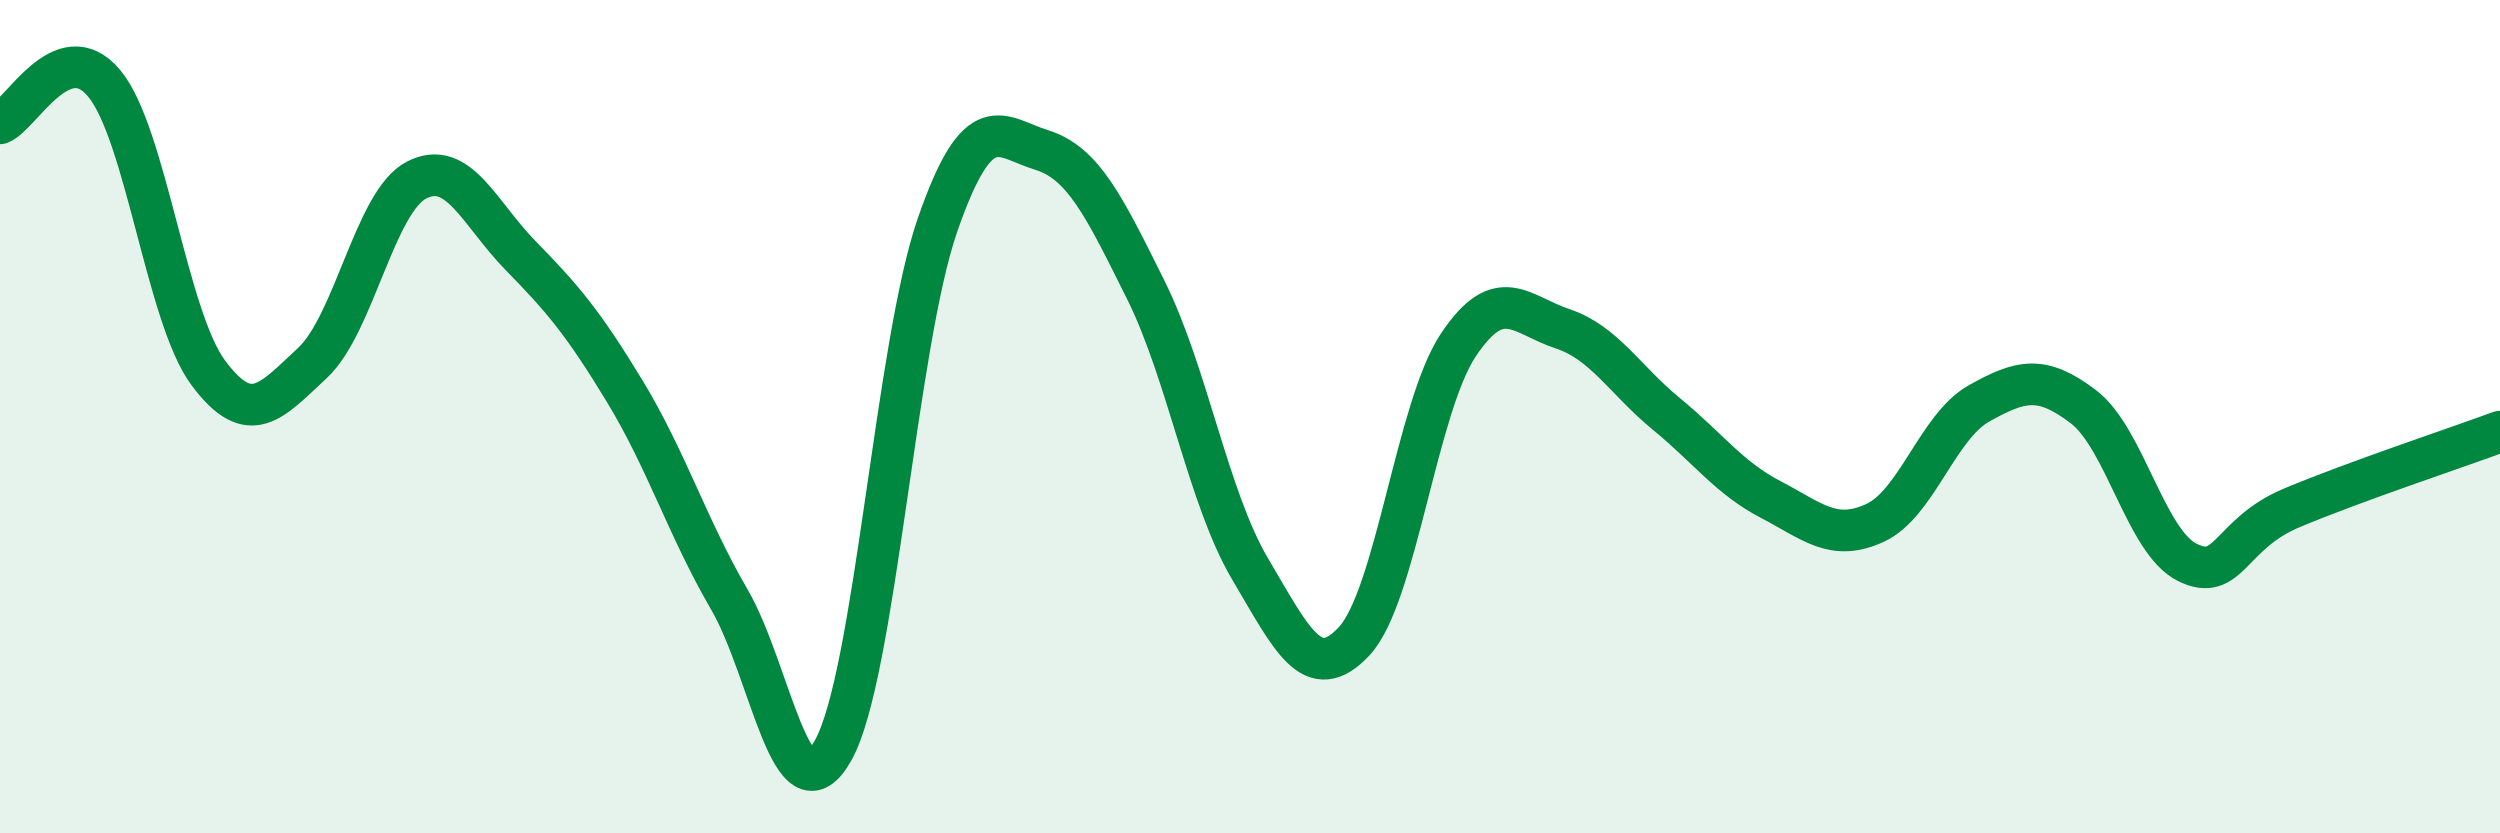
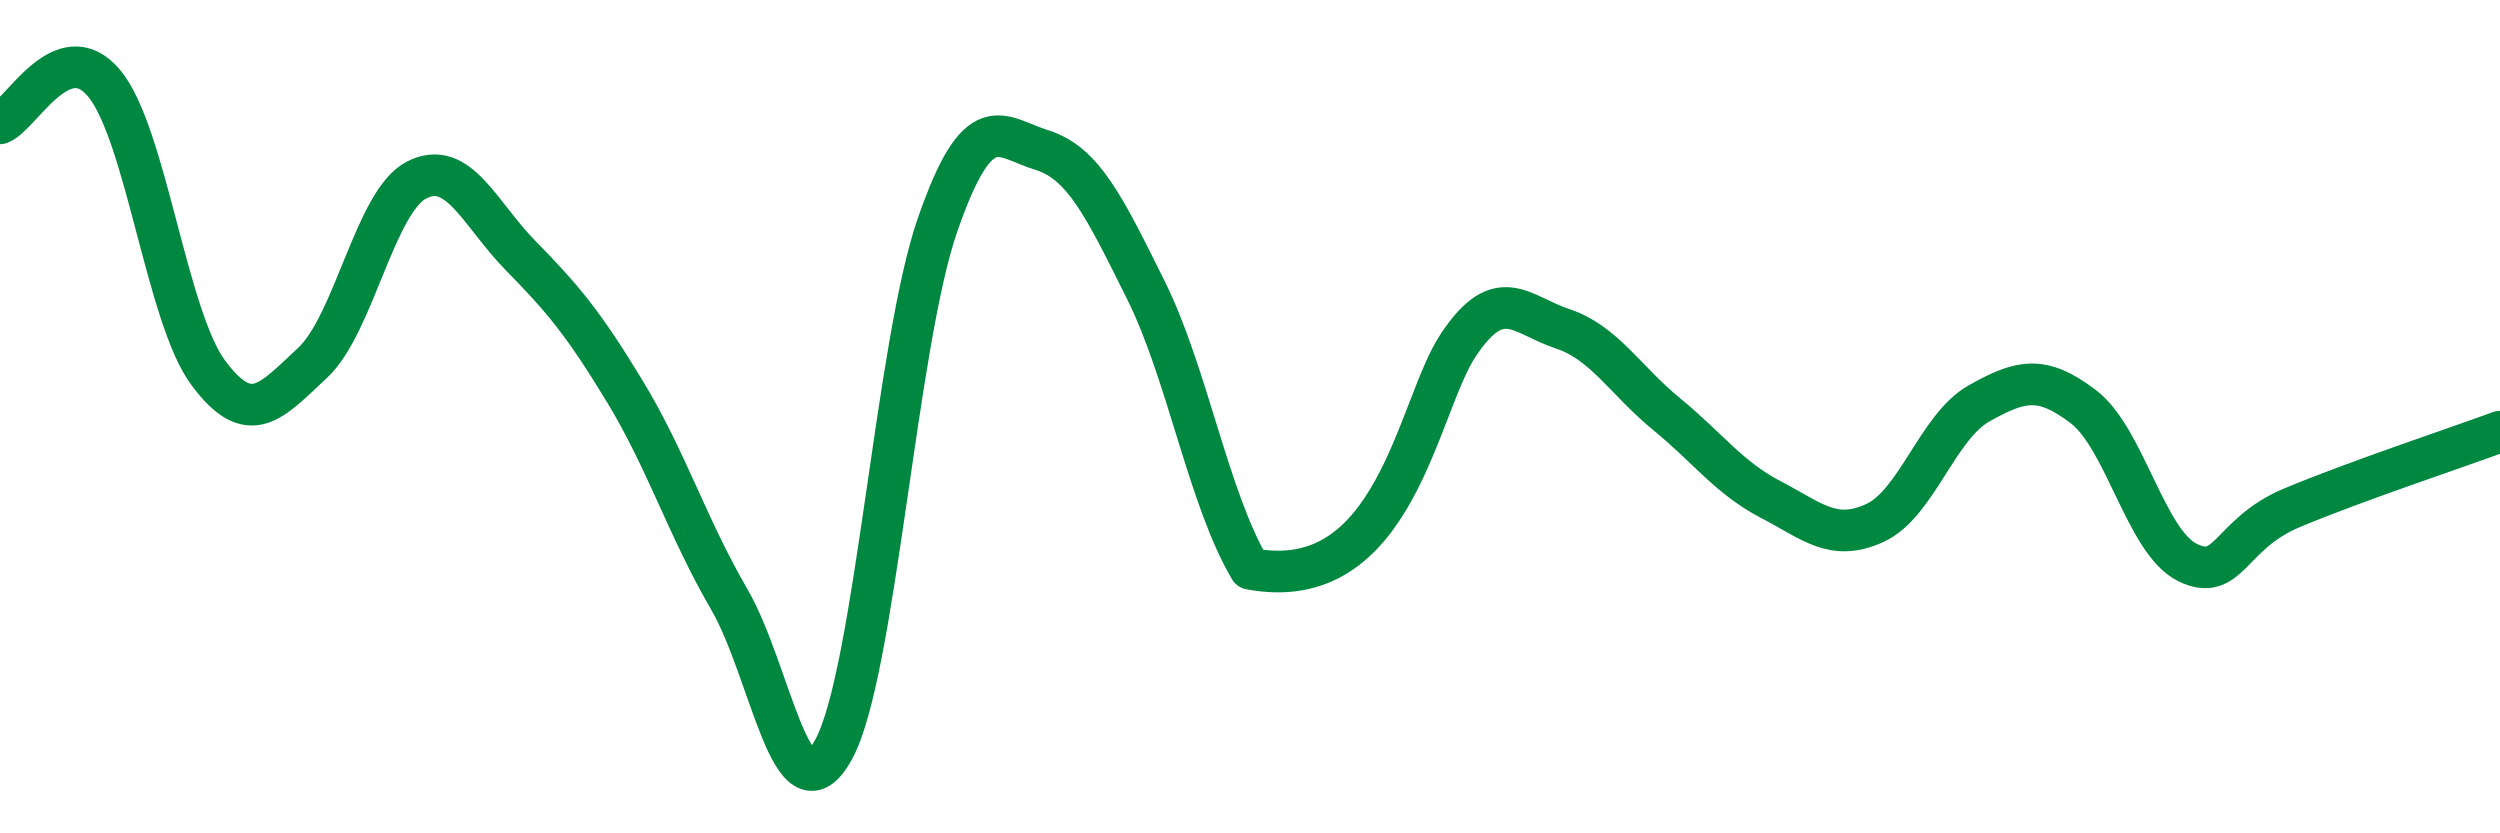
<svg xmlns="http://www.w3.org/2000/svg" width="60" height="20" viewBox="0 0 60 20">
-   <path d="M 0,2.96 C 0.5,2.77 1.5,0.8 2.5,2 C 3.5,3.2 4,7.61 5,8.95 C 6,10.29 6.5,9.64 7.5,8.71 C 8.5,7.78 9,4.83 10,4.32 C 11,3.81 11.5,5.12 12.5,6.14 C 13.5,7.16 14,7.75 15,9.4 C 16,11.05 16.5,12.66 17.5,14.38 C 18.5,16.1 19,19.8 20,18 C 21,16.2 21.5,8.28 22.5,5.4 C 23.5,2.52 24,3.29 25,3.6 C 26,3.91 26.5,4.95 27.5,6.96 C 28.5,8.97 29,11.96 30,13.65 C 31,15.34 31.5,16.46 32.5,15.39 C 33.5,14.32 34,9.78 35,8.28 C 36,6.78 36.5,7.56 37.5,7.89 C 38.5,8.22 39,9.12 40,9.94 C 41,10.76 41.5,11.47 42.5,11.99 C 43.5,12.51 44,13.01 45,12.55 C 46,12.09 46.5,10.24 47.5,9.68 C 48.5,9.12 49,9 50,9.76 C 51,10.52 51.5,13.01 52.5,13.5 C 53.5,13.99 53.5,12.82 55,12.19 C 56.5,11.56 59,10.73 60,10.36L60 20L0 20Z" fill="#008740" opacity="0.1" stroke-linecap="round" stroke-linejoin="round" />
-   <path d="M 0,2.96 C 0.5,2.77 1.5,0.8 2.5,2 C 3.5,3.2 4,7.61 5,8.95 C 6,10.29 6.5,9.64 7.5,8.71 C 8.5,7.78 9,4.83 10,4.32 C 11,3.81 11.5,5.12 12.5,6.14 C 13.5,7.16 14,7.75 15,9.4 C 16,11.05 16.5,12.66 17.5,14.38 C 18.5,16.1 19,19.8 20,18 C 21,16.2 21.5,8.28 22.5,5.4 C 23.5,2.52 24,3.29 25,3.6 C 26,3.91 26.5,4.95 27.5,6.96 C 28.5,8.97 29,11.96 30,13.65 C 31,15.34 31.5,16.46 32.5,15.39 C 33.5,14.32 34,9.78 35,8.28 C 36,6.78 36.5,7.56 37.5,7.89 C 38.5,8.22 39,9.12 40,9.94 C 41,10.76 41.5,11.47 42.5,11.99 C 43.5,12.51 44,13.01 45,12.55 C 46,12.09 46.5,10.24 47.5,9.68 C 48.5,9.12 49,9 50,9.76 C 51,10.52 51.5,13.01 52.5,13.5 C 53.5,13.99 53.5,12.82 55,12.19 C 56.5,11.56 59,10.73 60,10.36" stroke="#008740" stroke-width="1" fill="none" stroke-linecap="round" stroke-linejoin="round" />
+   <path d="M 0,2.96 C 0.5,2.77 1.5,0.8 2.5,2 C 3.5,3.2 4,7.61 5,8.95 C 6,10.29 6.5,9.64 7.5,8.71 C 8.5,7.78 9,4.83 10,4.32 C 11,3.81 11.5,5.12 12.5,6.14 C 13.5,7.16 14,7.75 15,9.4 C 16,11.05 16.5,12.66 17.5,14.38 C 18.5,16.1 19,19.8 20,18 C 21,16.2 21.5,8.28 22.5,5.4 C 23.5,2.52 24,3.29 25,3.6 C 26,3.91 26.5,4.95 27.5,6.96 C 28.5,8.97 29,11.96 30,13.65 C 33.5,14.32 34,9.78 35,8.28 C 36,6.78 36.5,7.56 37.5,7.89 C 38.5,8.22 39,9.12 40,9.94 C 41,10.76 41.5,11.47 42.5,11.99 C 43.5,12.51 44,13.01 45,12.55 C 46,12.09 46.5,10.24 47.5,9.68 C 48.5,9.12 49,9 50,9.76 C 51,10.52 51.5,13.01 52.5,13.5 C 53.5,13.99 53.5,12.82 55,12.19 C 56.5,11.56 59,10.73 60,10.36" stroke="#008740" stroke-width="1" fill="none" stroke-linecap="round" stroke-linejoin="round" />
</svg>